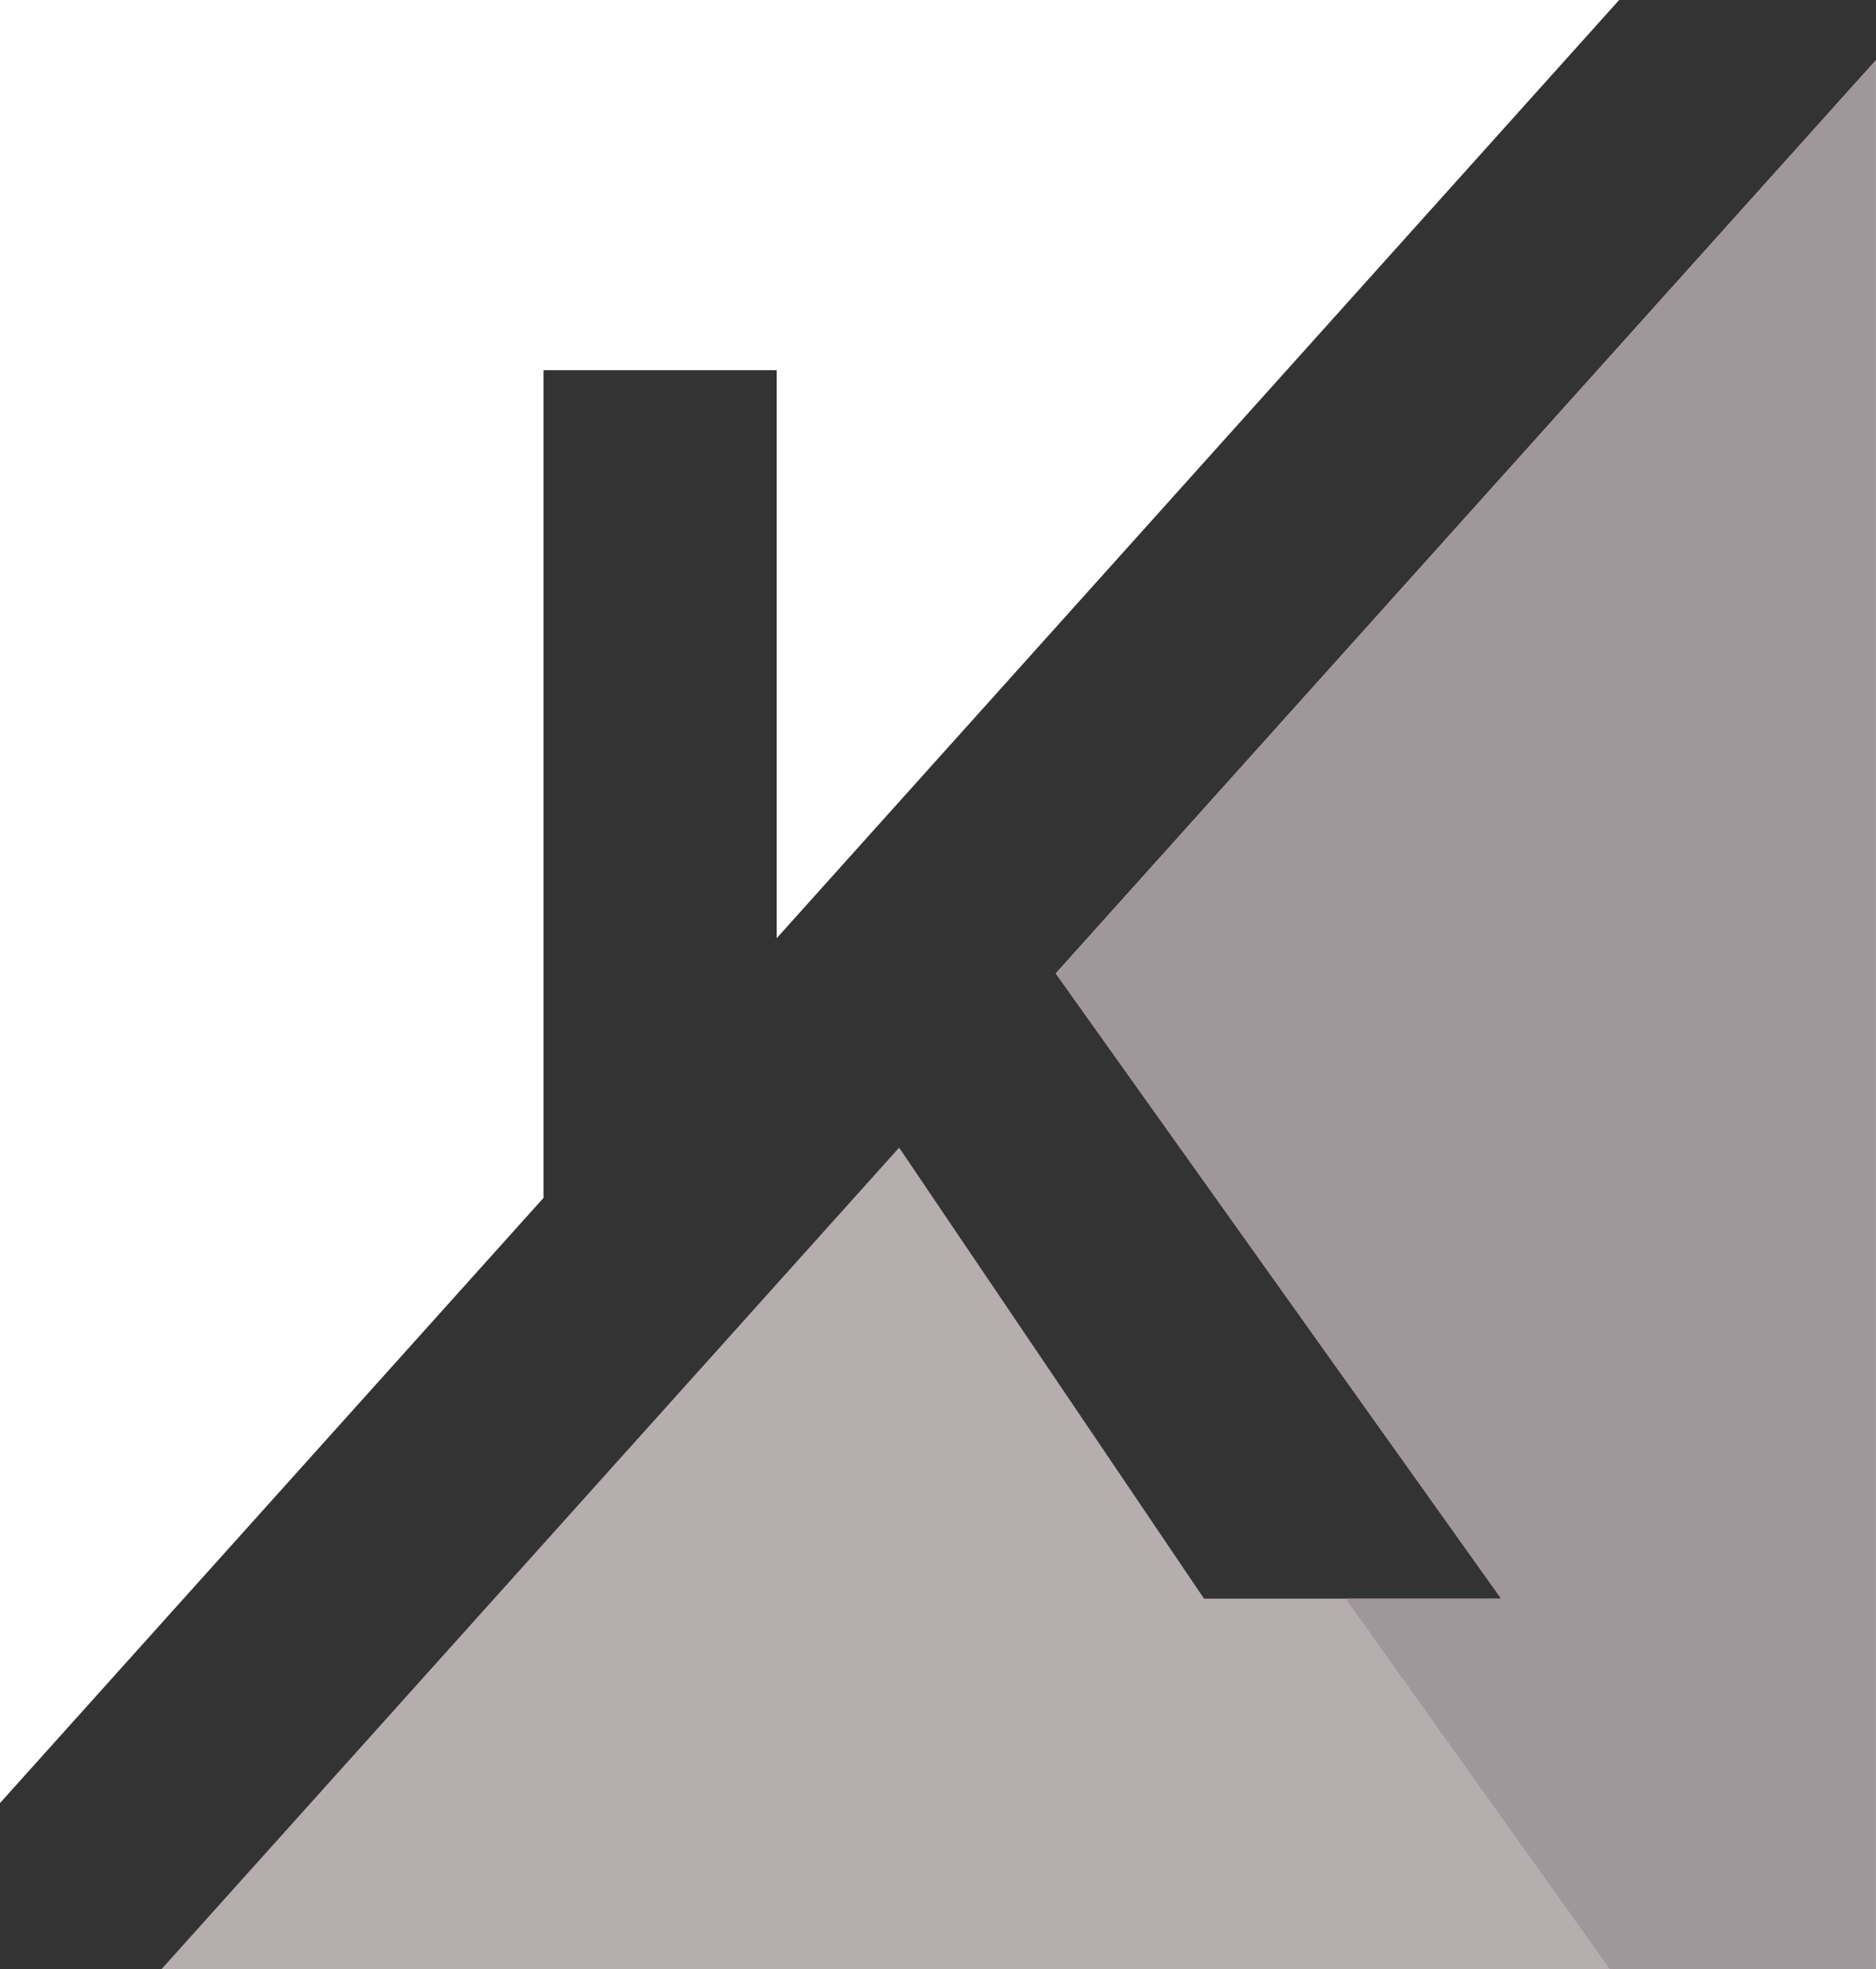
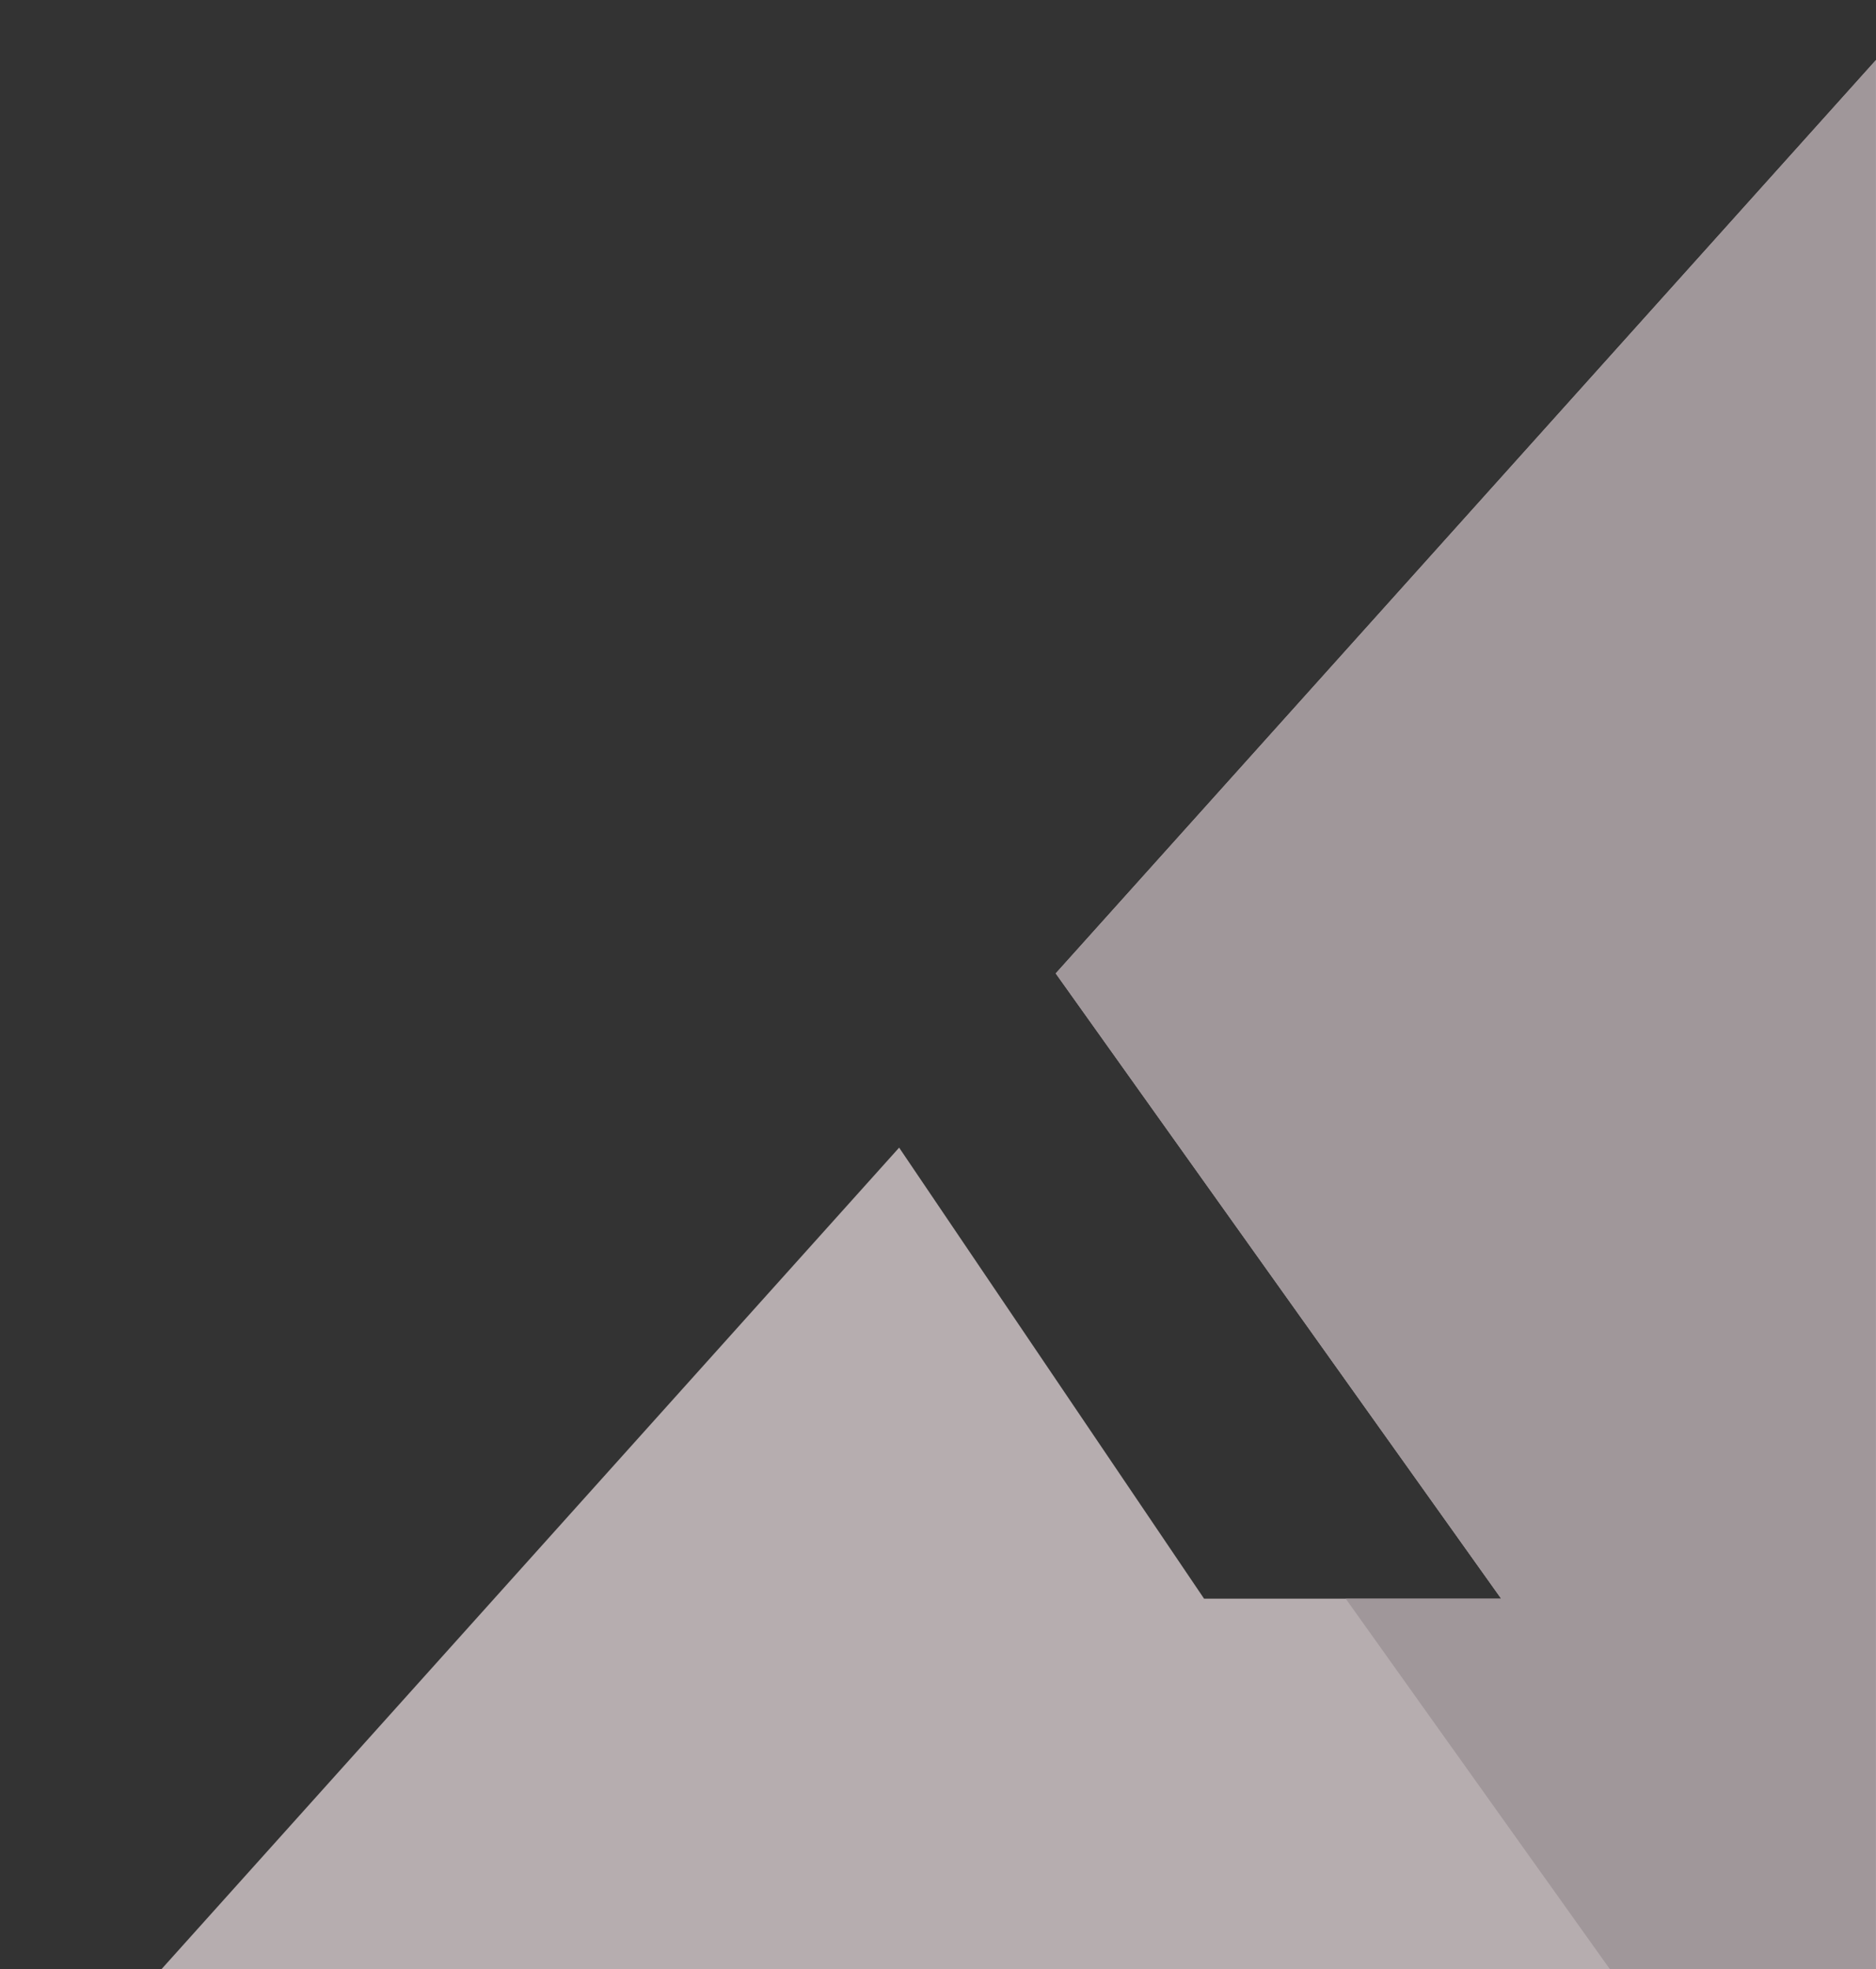
<svg xmlns="http://www.w3.org/2000/svg" id="Layer_2" data-name="Layer 2" viewBox="0 0 122.12 128.14">
  <rect x="0" y="0" width="122.12" height="128.14" fill="#333333" stroke="none" />
  <defs>
    <style>
      .cls-1 {
        fill: #fff;
      }

      .cls-2 {
        fill: #b6adaf;
      }

      .cls-3 {
        fill: #a0979a;
      }
    </style>
  </defs>
  <g id="Layer_2-2" data-name="Layer 2">
    <g id="Layer_1-2" data-name="Layer 1-2">
      <g>
-         <path class="cls-1" d="M0,0v117.33l35.38-39.38V24.09h15.18v36.96L105.4,0H0Z" />
        <path class="cls-2" d="M68.72,63.34l29,40.69h-19.34l-19.85-29.35-48.01,53.45h111.6V3.91l-53.39,59.43h-.01Z" />
        <path class="cls-3" d="M122.11,128.13h-17.32l-17.19-24.1h10.12l-29-40.69L122.11,3.91v124.23h0Z" />
      </g>
    </g>
  </g>
</svg>